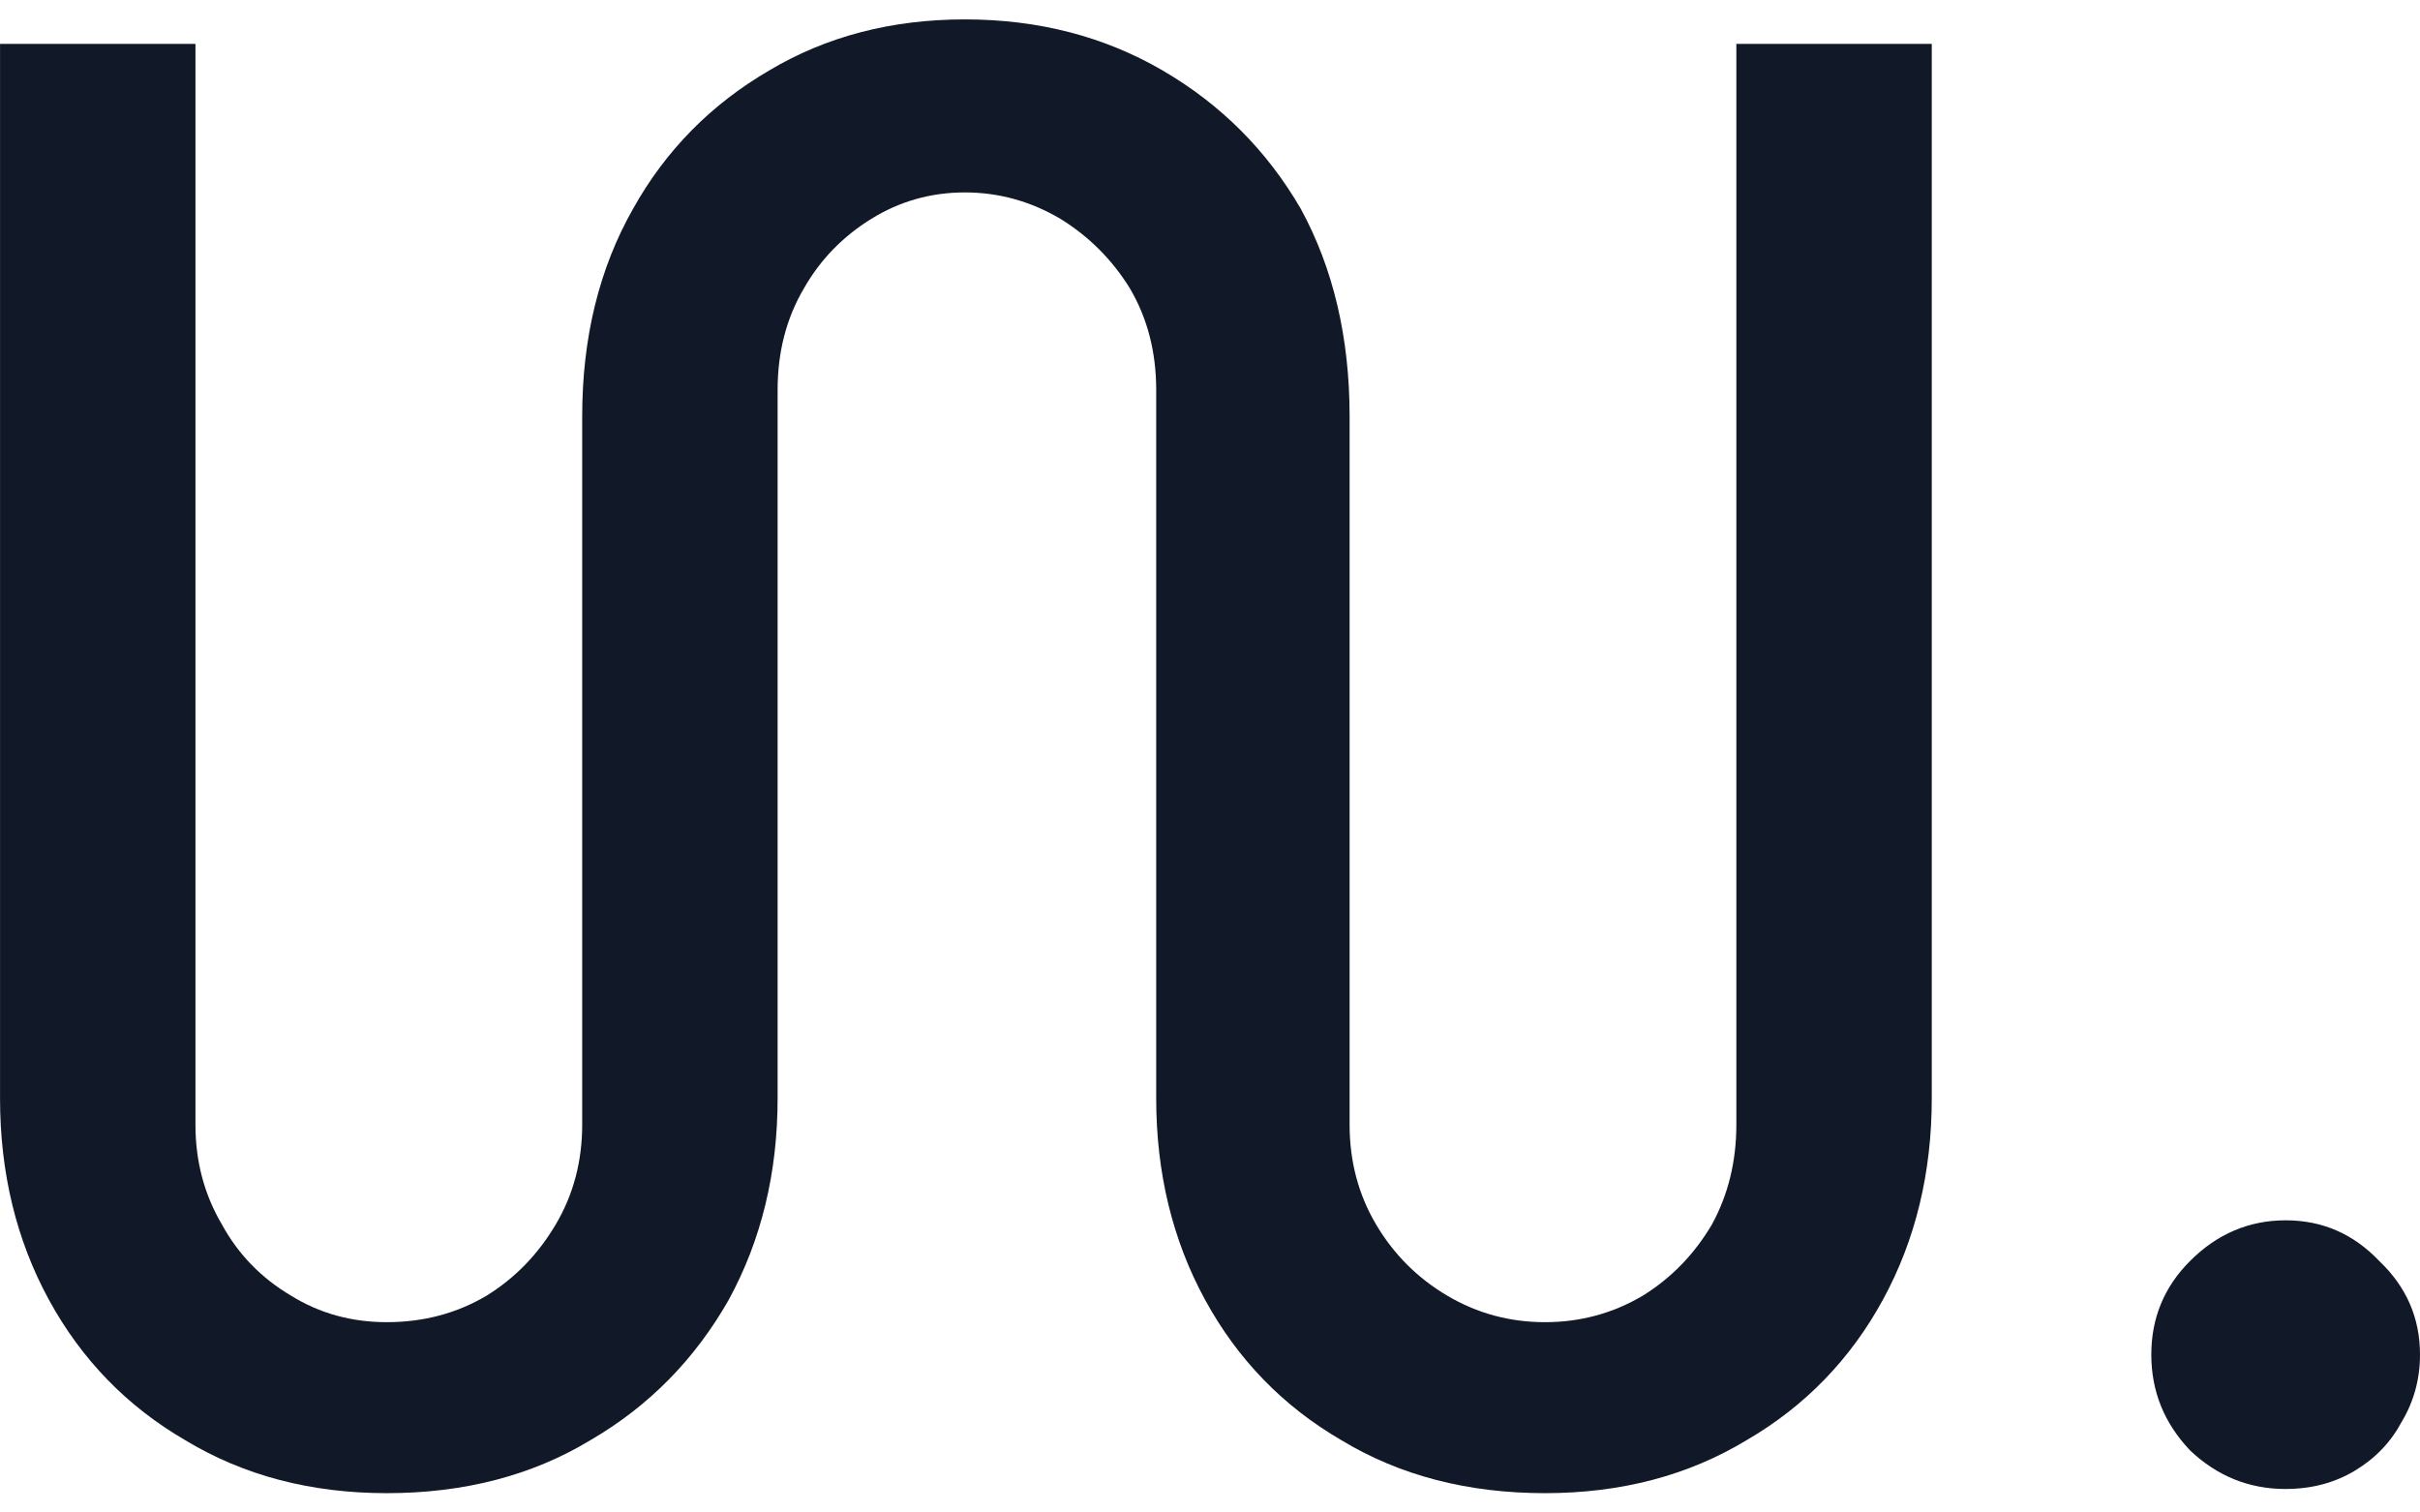
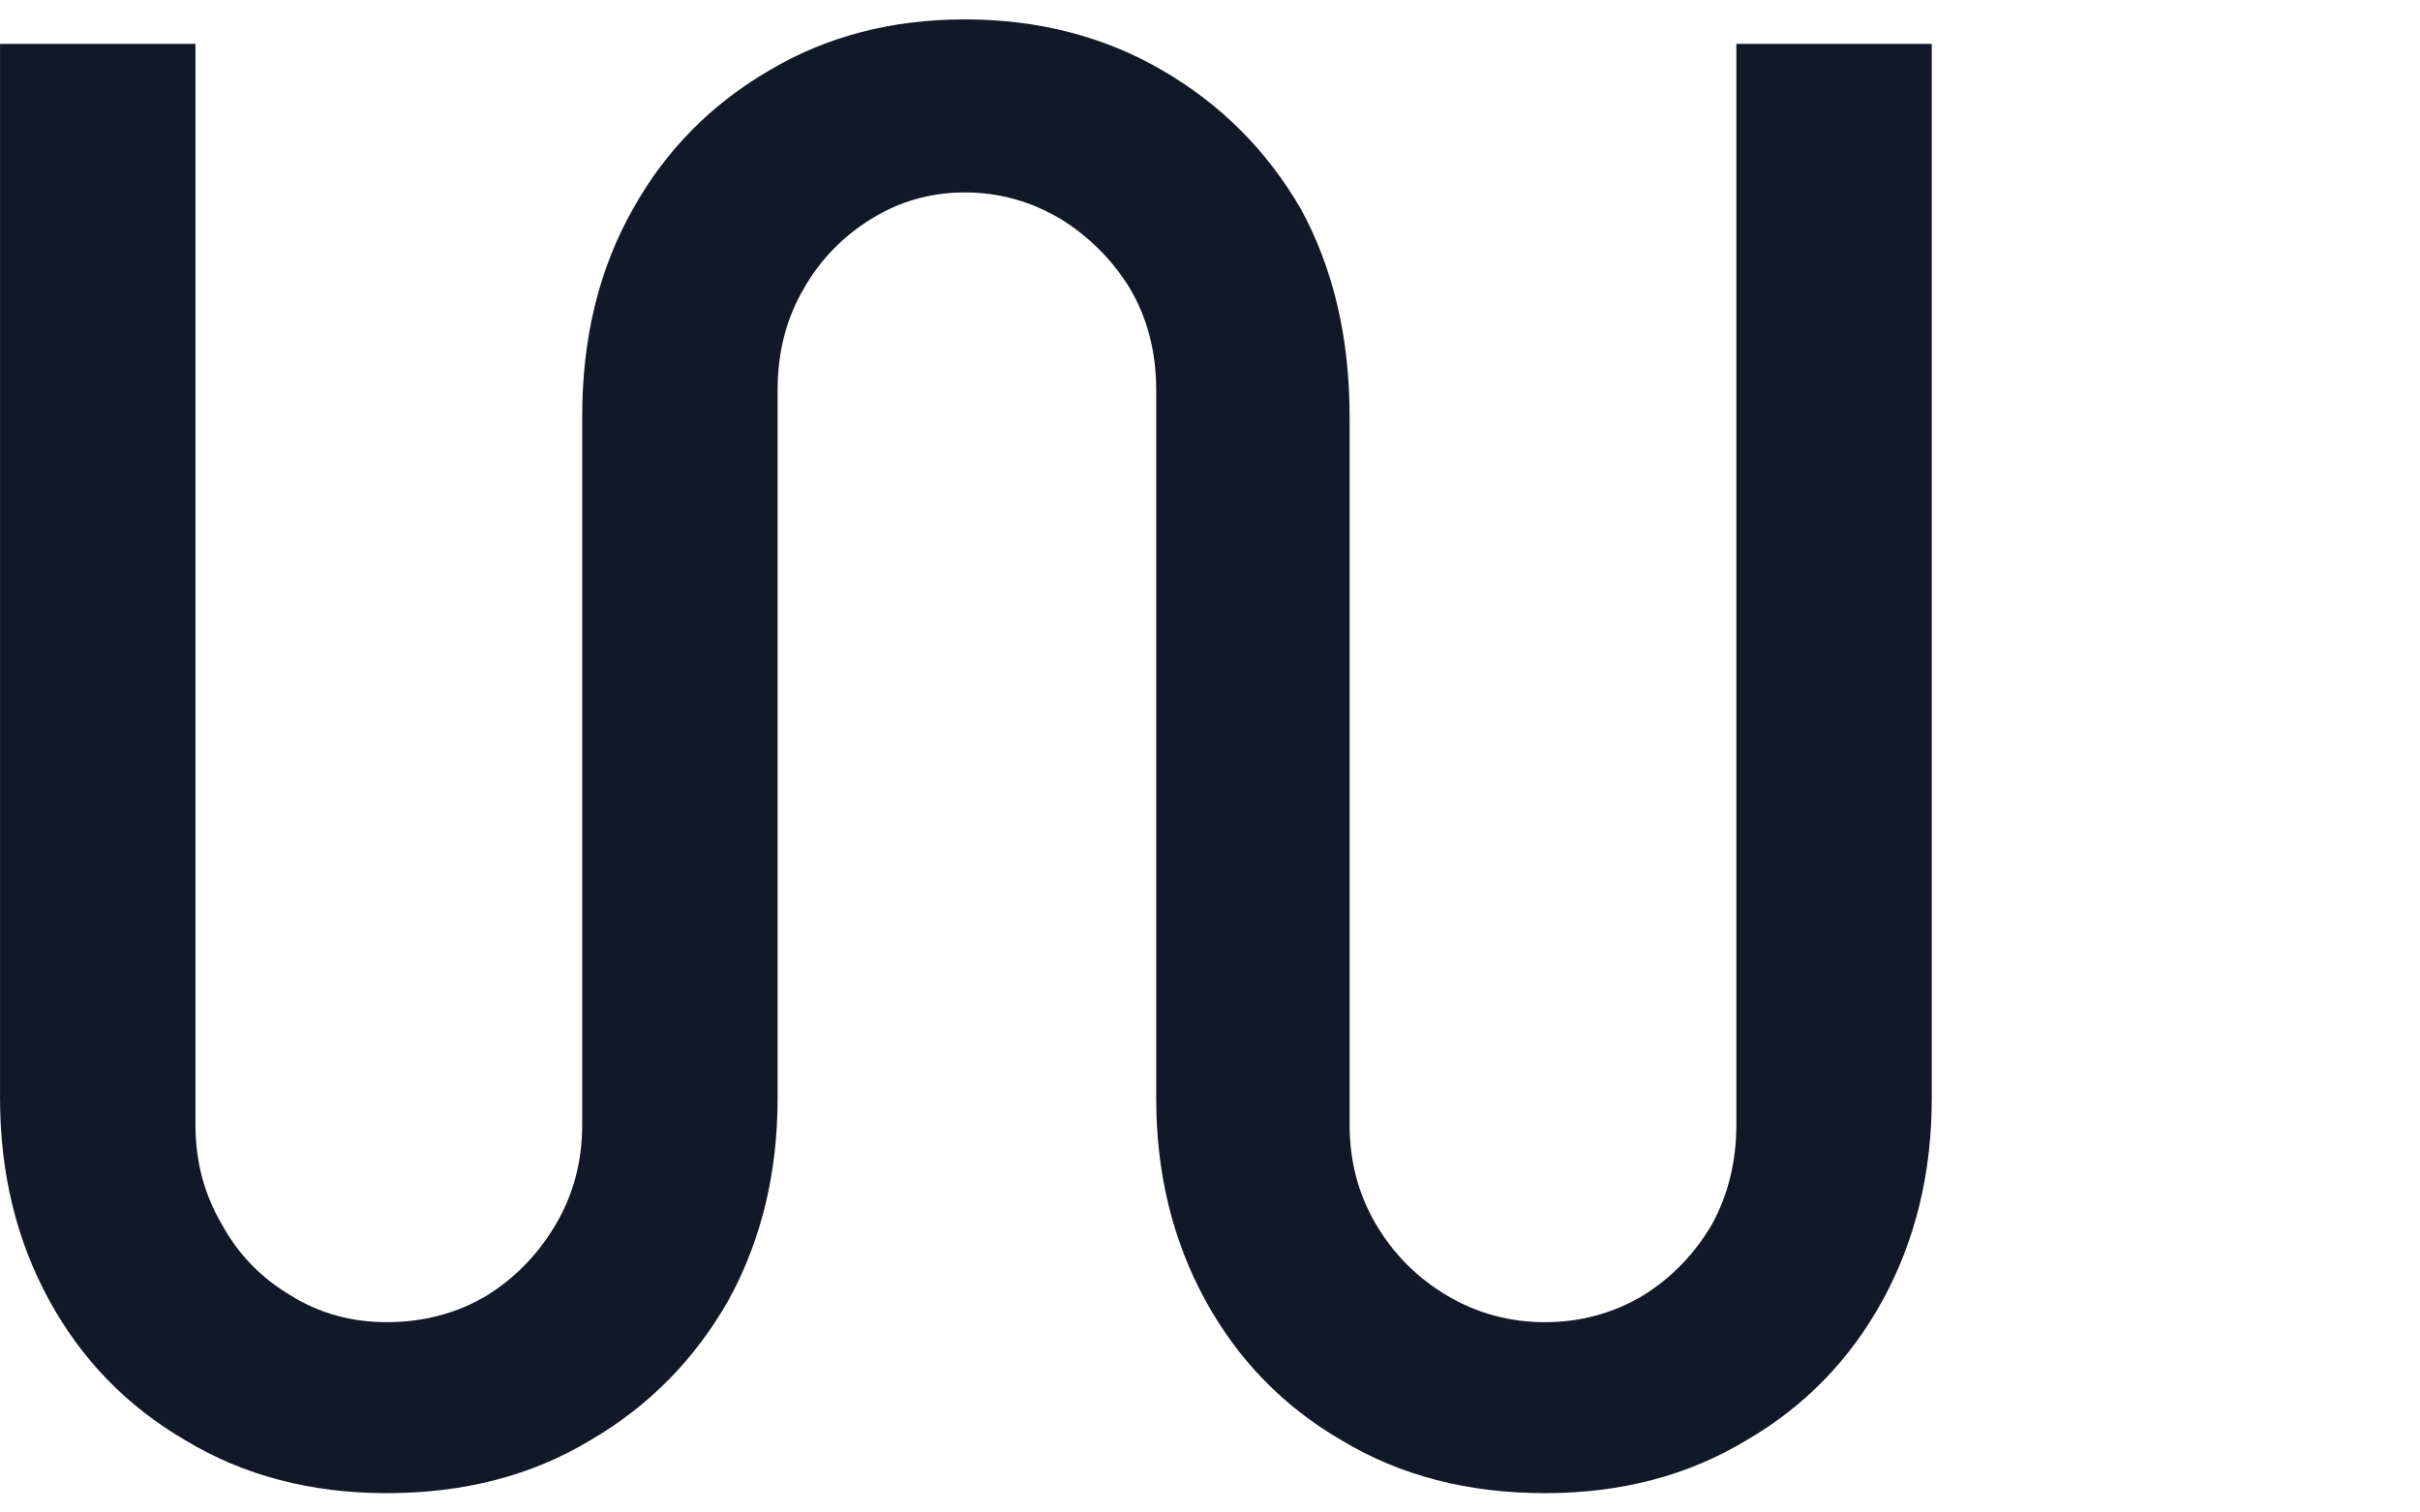
<svg xmlns="http://www.w3.org/2000/svg" fill="none" height="40" viewBox="0 0 64 40" width="64">
  <g fill="#111827">
-     <path d="m60.447 39.379c-.969 0-1.812-.341-2.53-1.023-.682-.718-1.023-1.561-1.023-2.53s.341-1.794 1.023-2.476c.718-.718 1.561-1.077 2.53-1.077s1.794.359 2.476 1.077c.718.682 1.077 1.507 1.077 2.476 0 .646-.162 1.238-.484 1.776-.287.538-.7.969-1.238 1.292s-1.148.484-1.83.484z" />
    <path d="m25.517.513c1.938 0 3.679.449 5.222 1.346 1.543.897 2.763 2.117 3.661 3.661.861 1.579 1.292 3.409 1.292 5.491v18.734c0 .969.233 1.848.7 2.638.467.79 1.095 1.418 1.884 1.884.789.467 1.651.7 2.584.7s1.794-.233 2.584-.7c.754-.467 1.364-1.095 1.83-1.884.431-.789.646-1.669.646-2.638v-28.585h5.168v27.885c0 1.974-.431 3.75-1.292 5.329-.861 1.579-2.064 2.817-3.607 3.715-1.543.933-3.32 1.4-5.33 1.4-2.046 0-3.84-.467-5.383-1.4-1.543-.897-2.745-2.135-3.607-3.715-.861-1.579-1.292-3.356-1.292-5.329v-18.734c0-1.005-.233-1.902-.7-2.692-.467-.754-1.077-1.364-1.83-1.83-.789-.467-1.633-.7-2.53-.7s-1.723.233-2.476.7c-.754.467-1.346 1.077-1.776 1.83-.467.79-.7 1.687-.7 2.692v18.734c0 1.974-.431 3.75-1.292 5.329-.897 1.579-2.117 2.817-3.661 3.715-1.543.933-3.338 1.4-5.383 1.4-2.01 0-3.786-.467-5.329-1.4-1.543-.897-2.745-2.135-3.607-3.715-.861-1.579-1.292-3.356-1.292-5.329v-27.885h5.168v28.585c0 .969.233 1.848.7 2.638.431.79 1.041 1.418 1.83 1.884.754.467 1.597.7 2.53.7.969 0 1.848-.233 2.638-.7.754-.467 1.364-1.095 1.83-1.884.467-.789.7-1.669.7-2.638v-18.734c0-2.082.449-3.912 1.346-5.491.861-1.543 2.064-2.763 3.607-3.661 1.507-.897 3.23-1.346 5.168-1.346z" />
  </g>
</svg>